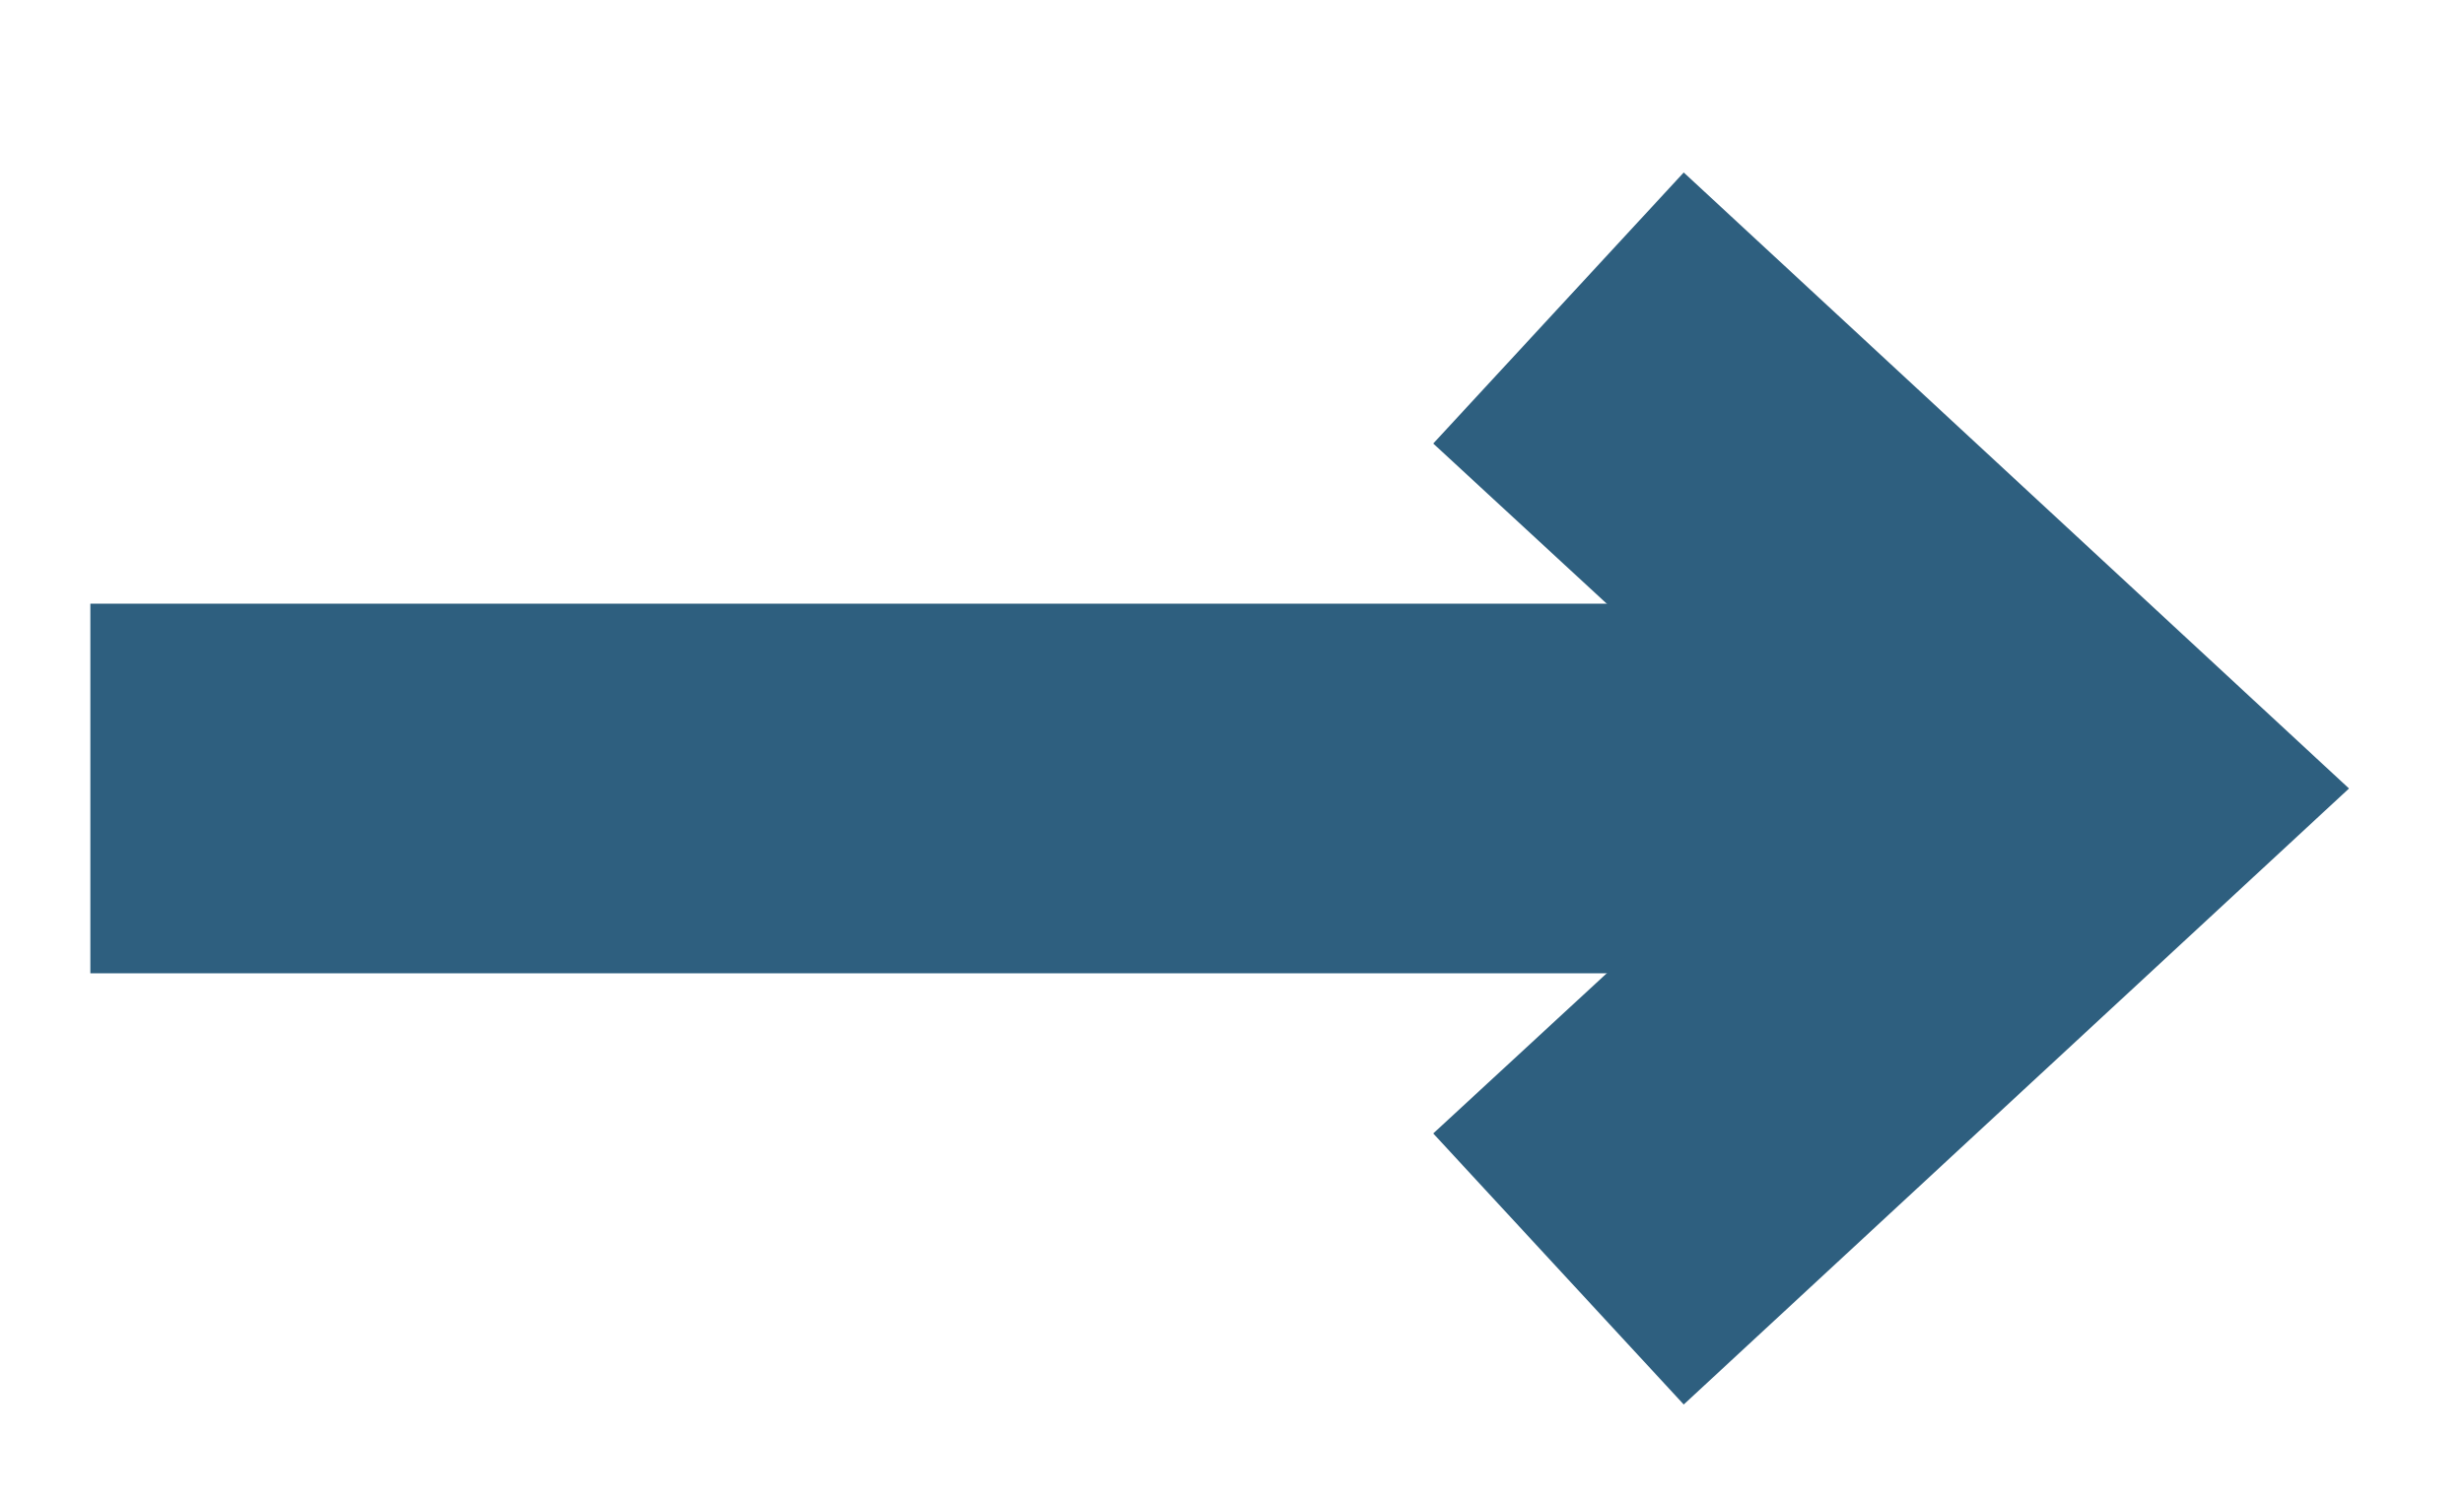
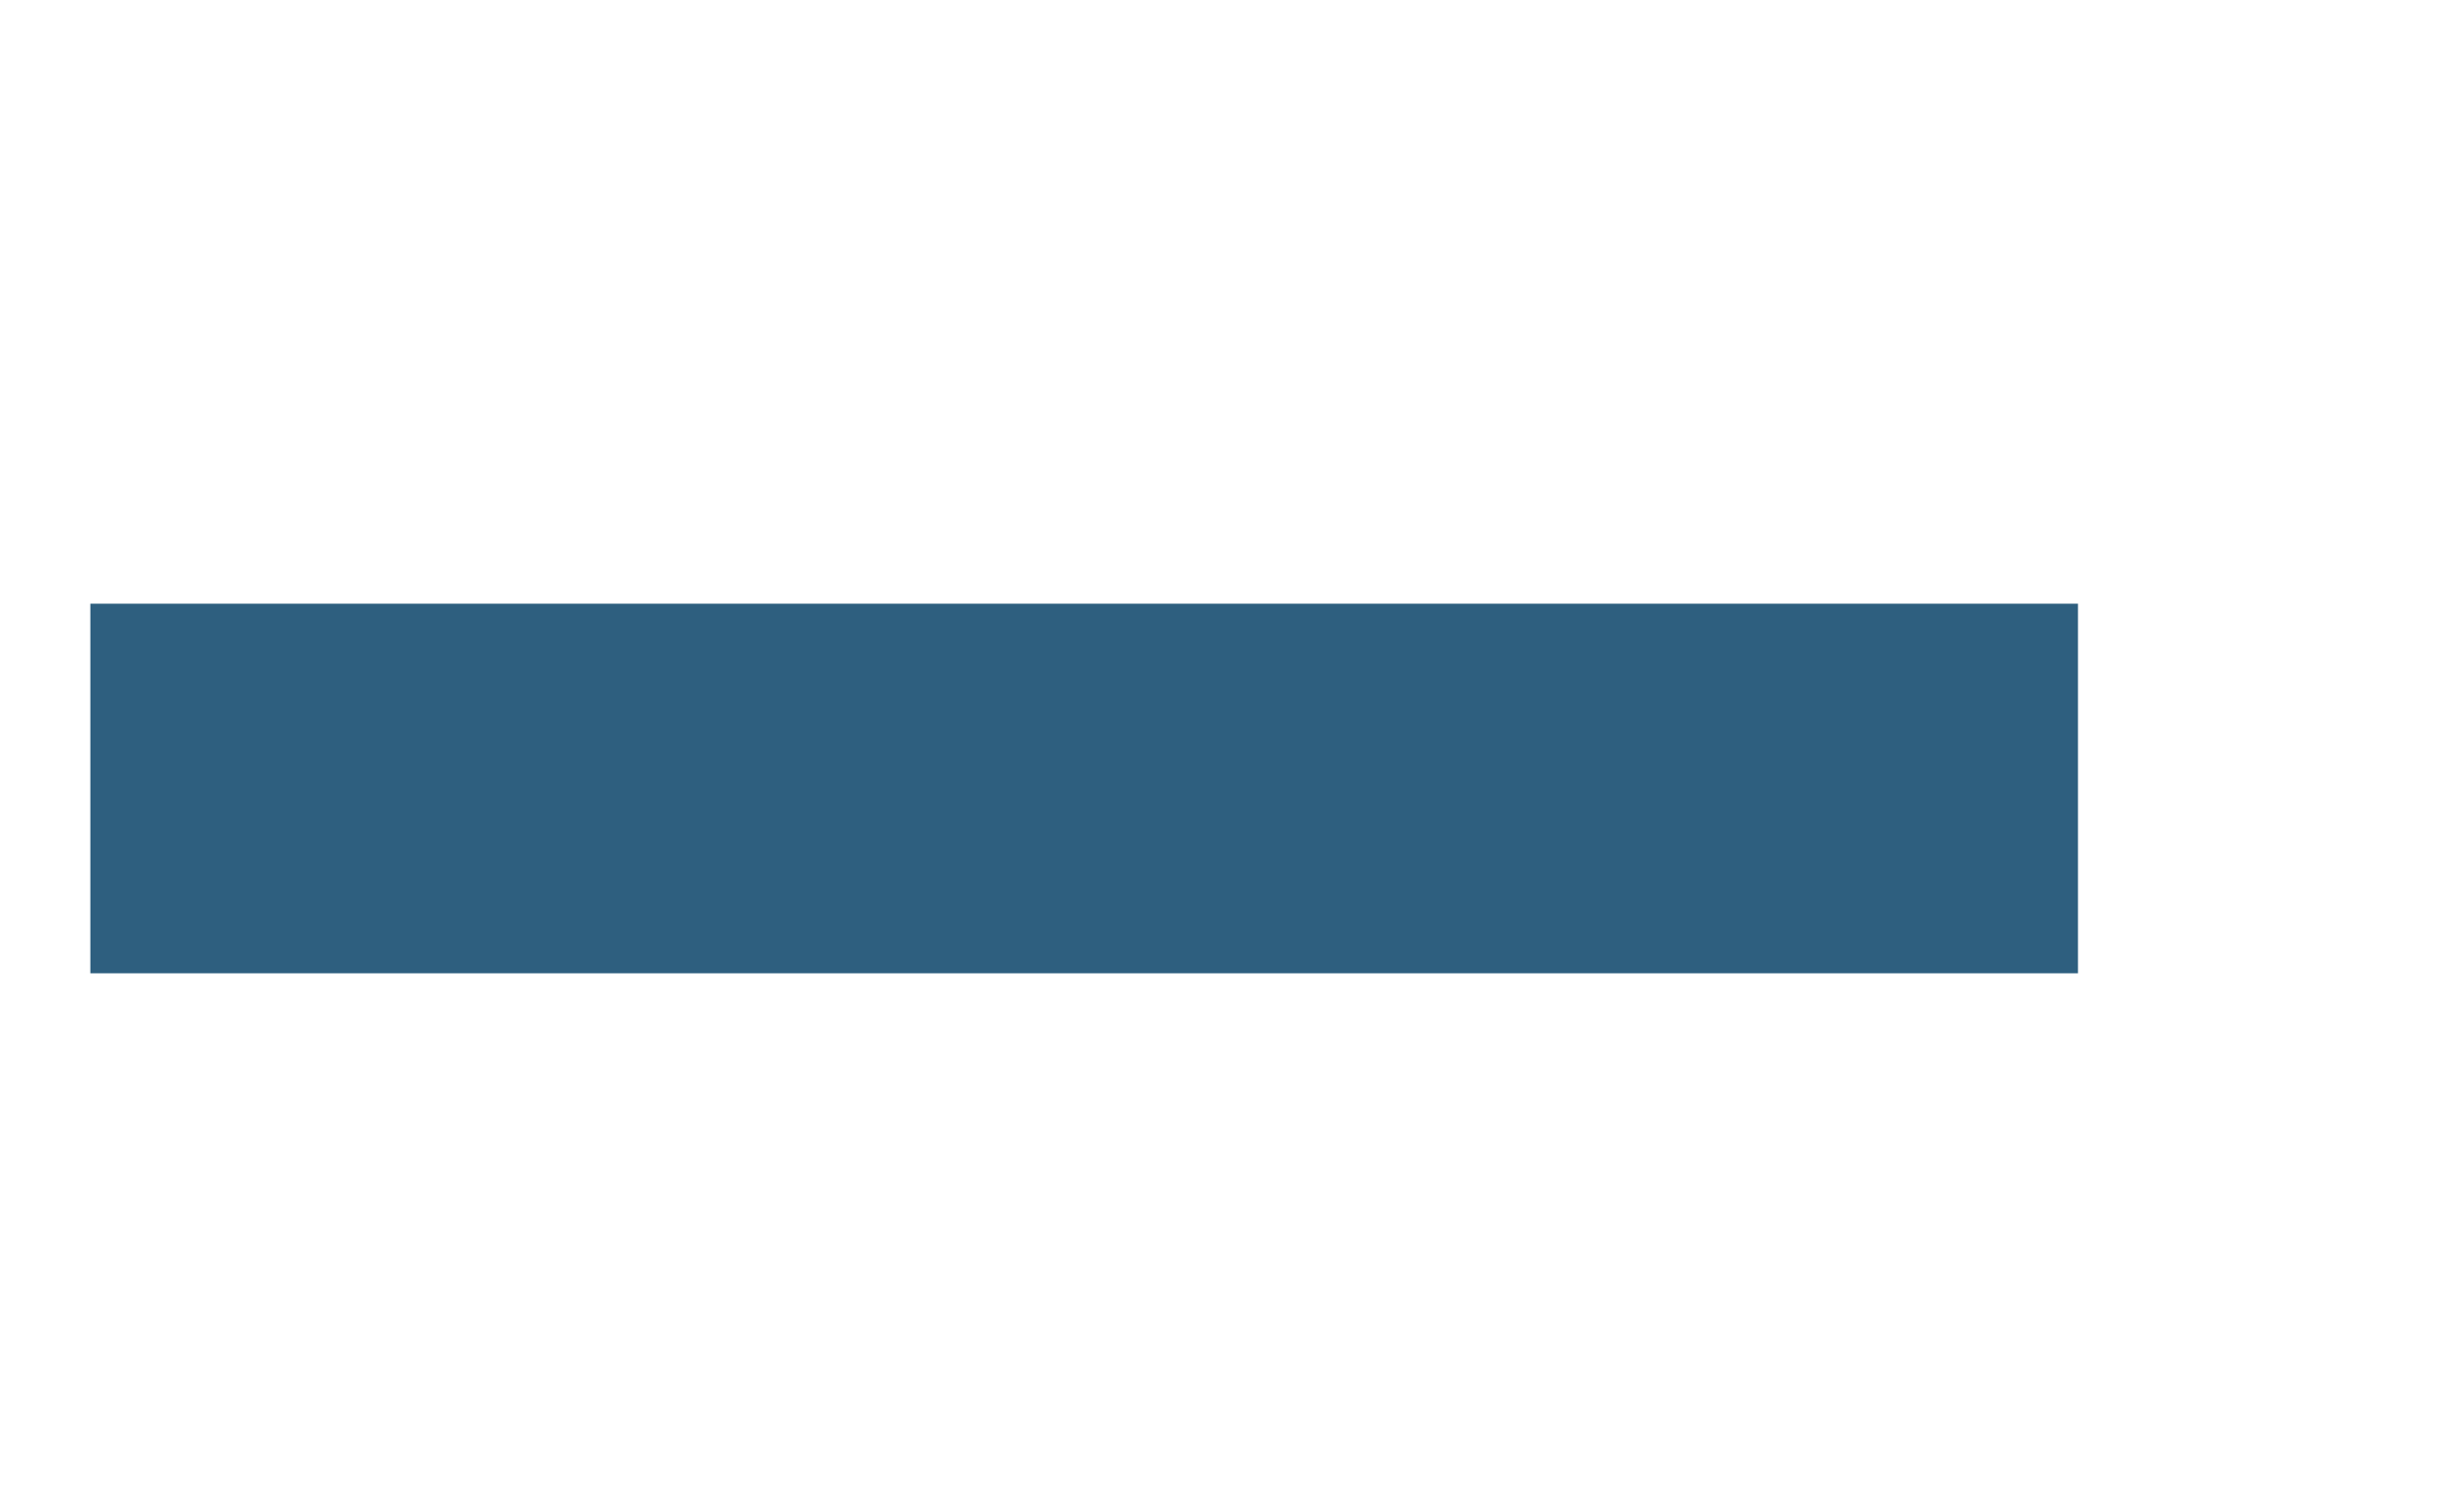
<svg xmlns="http://www.w3.org/2000/svg" version="1.1" id="Calque_1" x="0px" y="0px" viewBox="0 0 60 36.7" style="enable-background:new 0 0 60 36.7;" xml:space="preserve">
  <style type="text/css">
	.st0{fill:#2E5F7F;}
</style>
  <g>
    <g>
      <rect x="2.2" y="14.7" class="st0" width="48.4" height="9" />
    </g>
    <g>
-       <polygon class="st0" points="41,34.2 34.9,27.6 44,19.2 34.9,10.8 41,4.2 57.2,19.2   " />
-     </g>
+       </g>
  </g>
</svg>